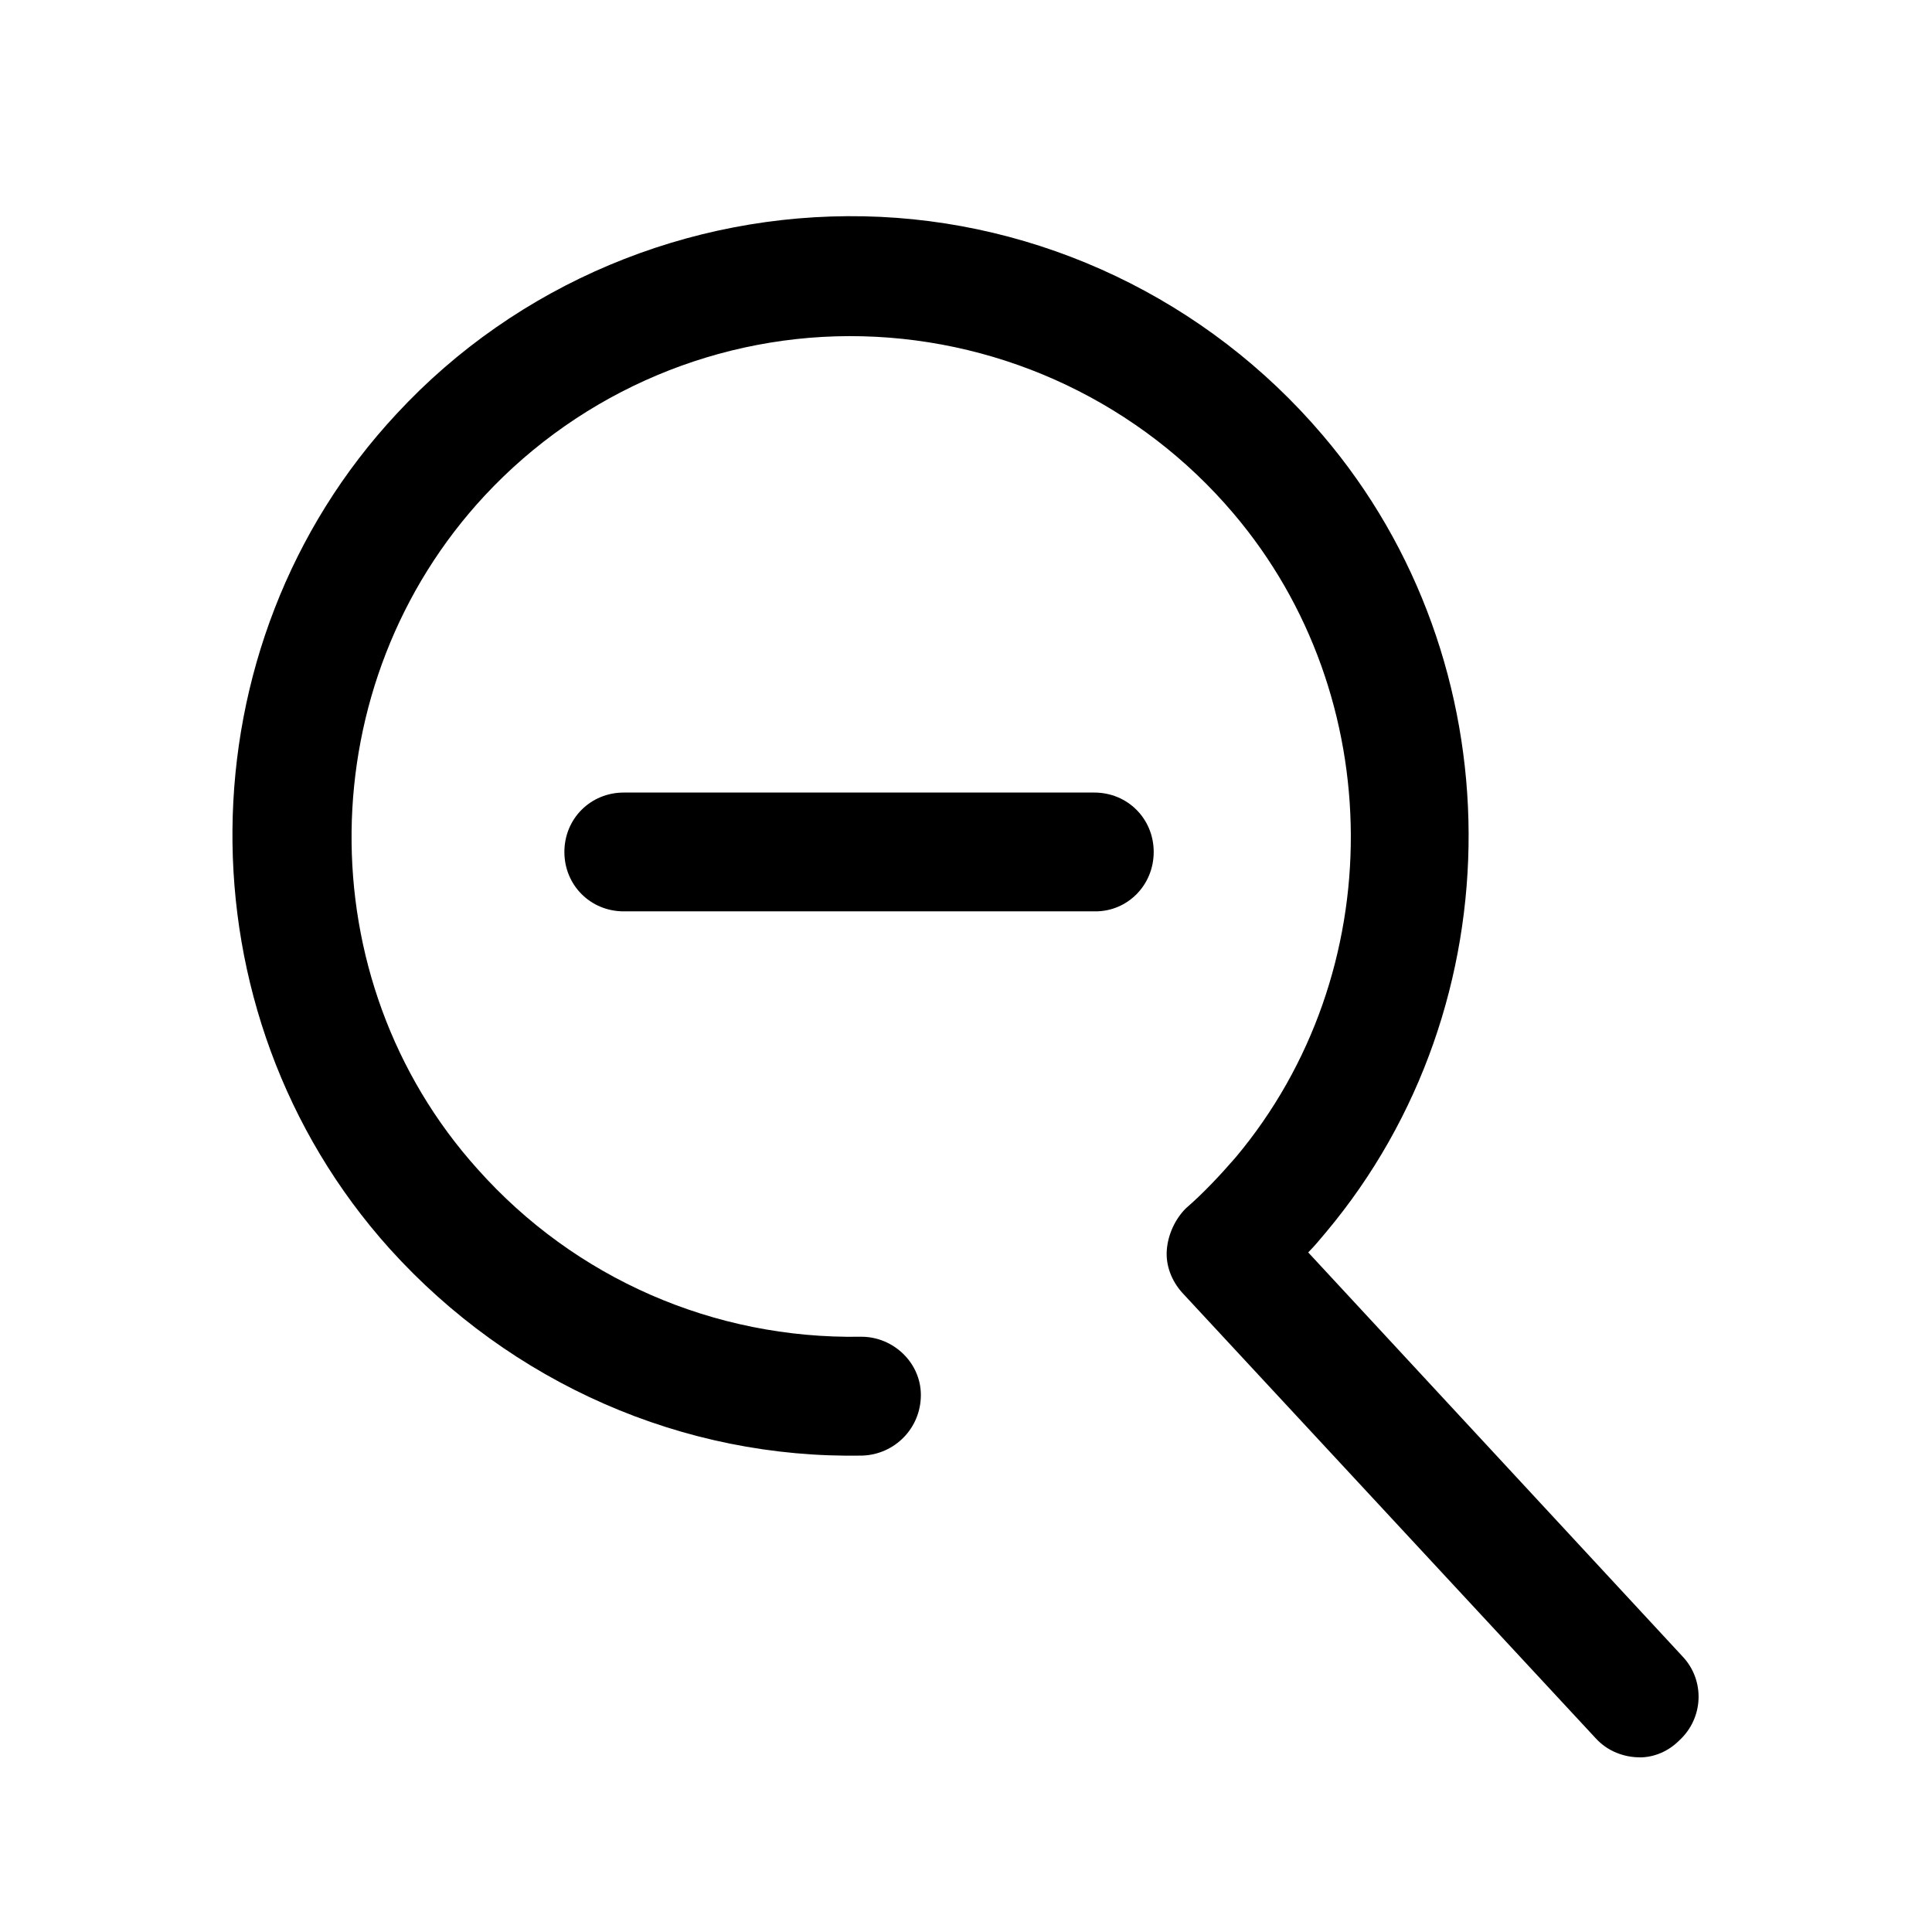
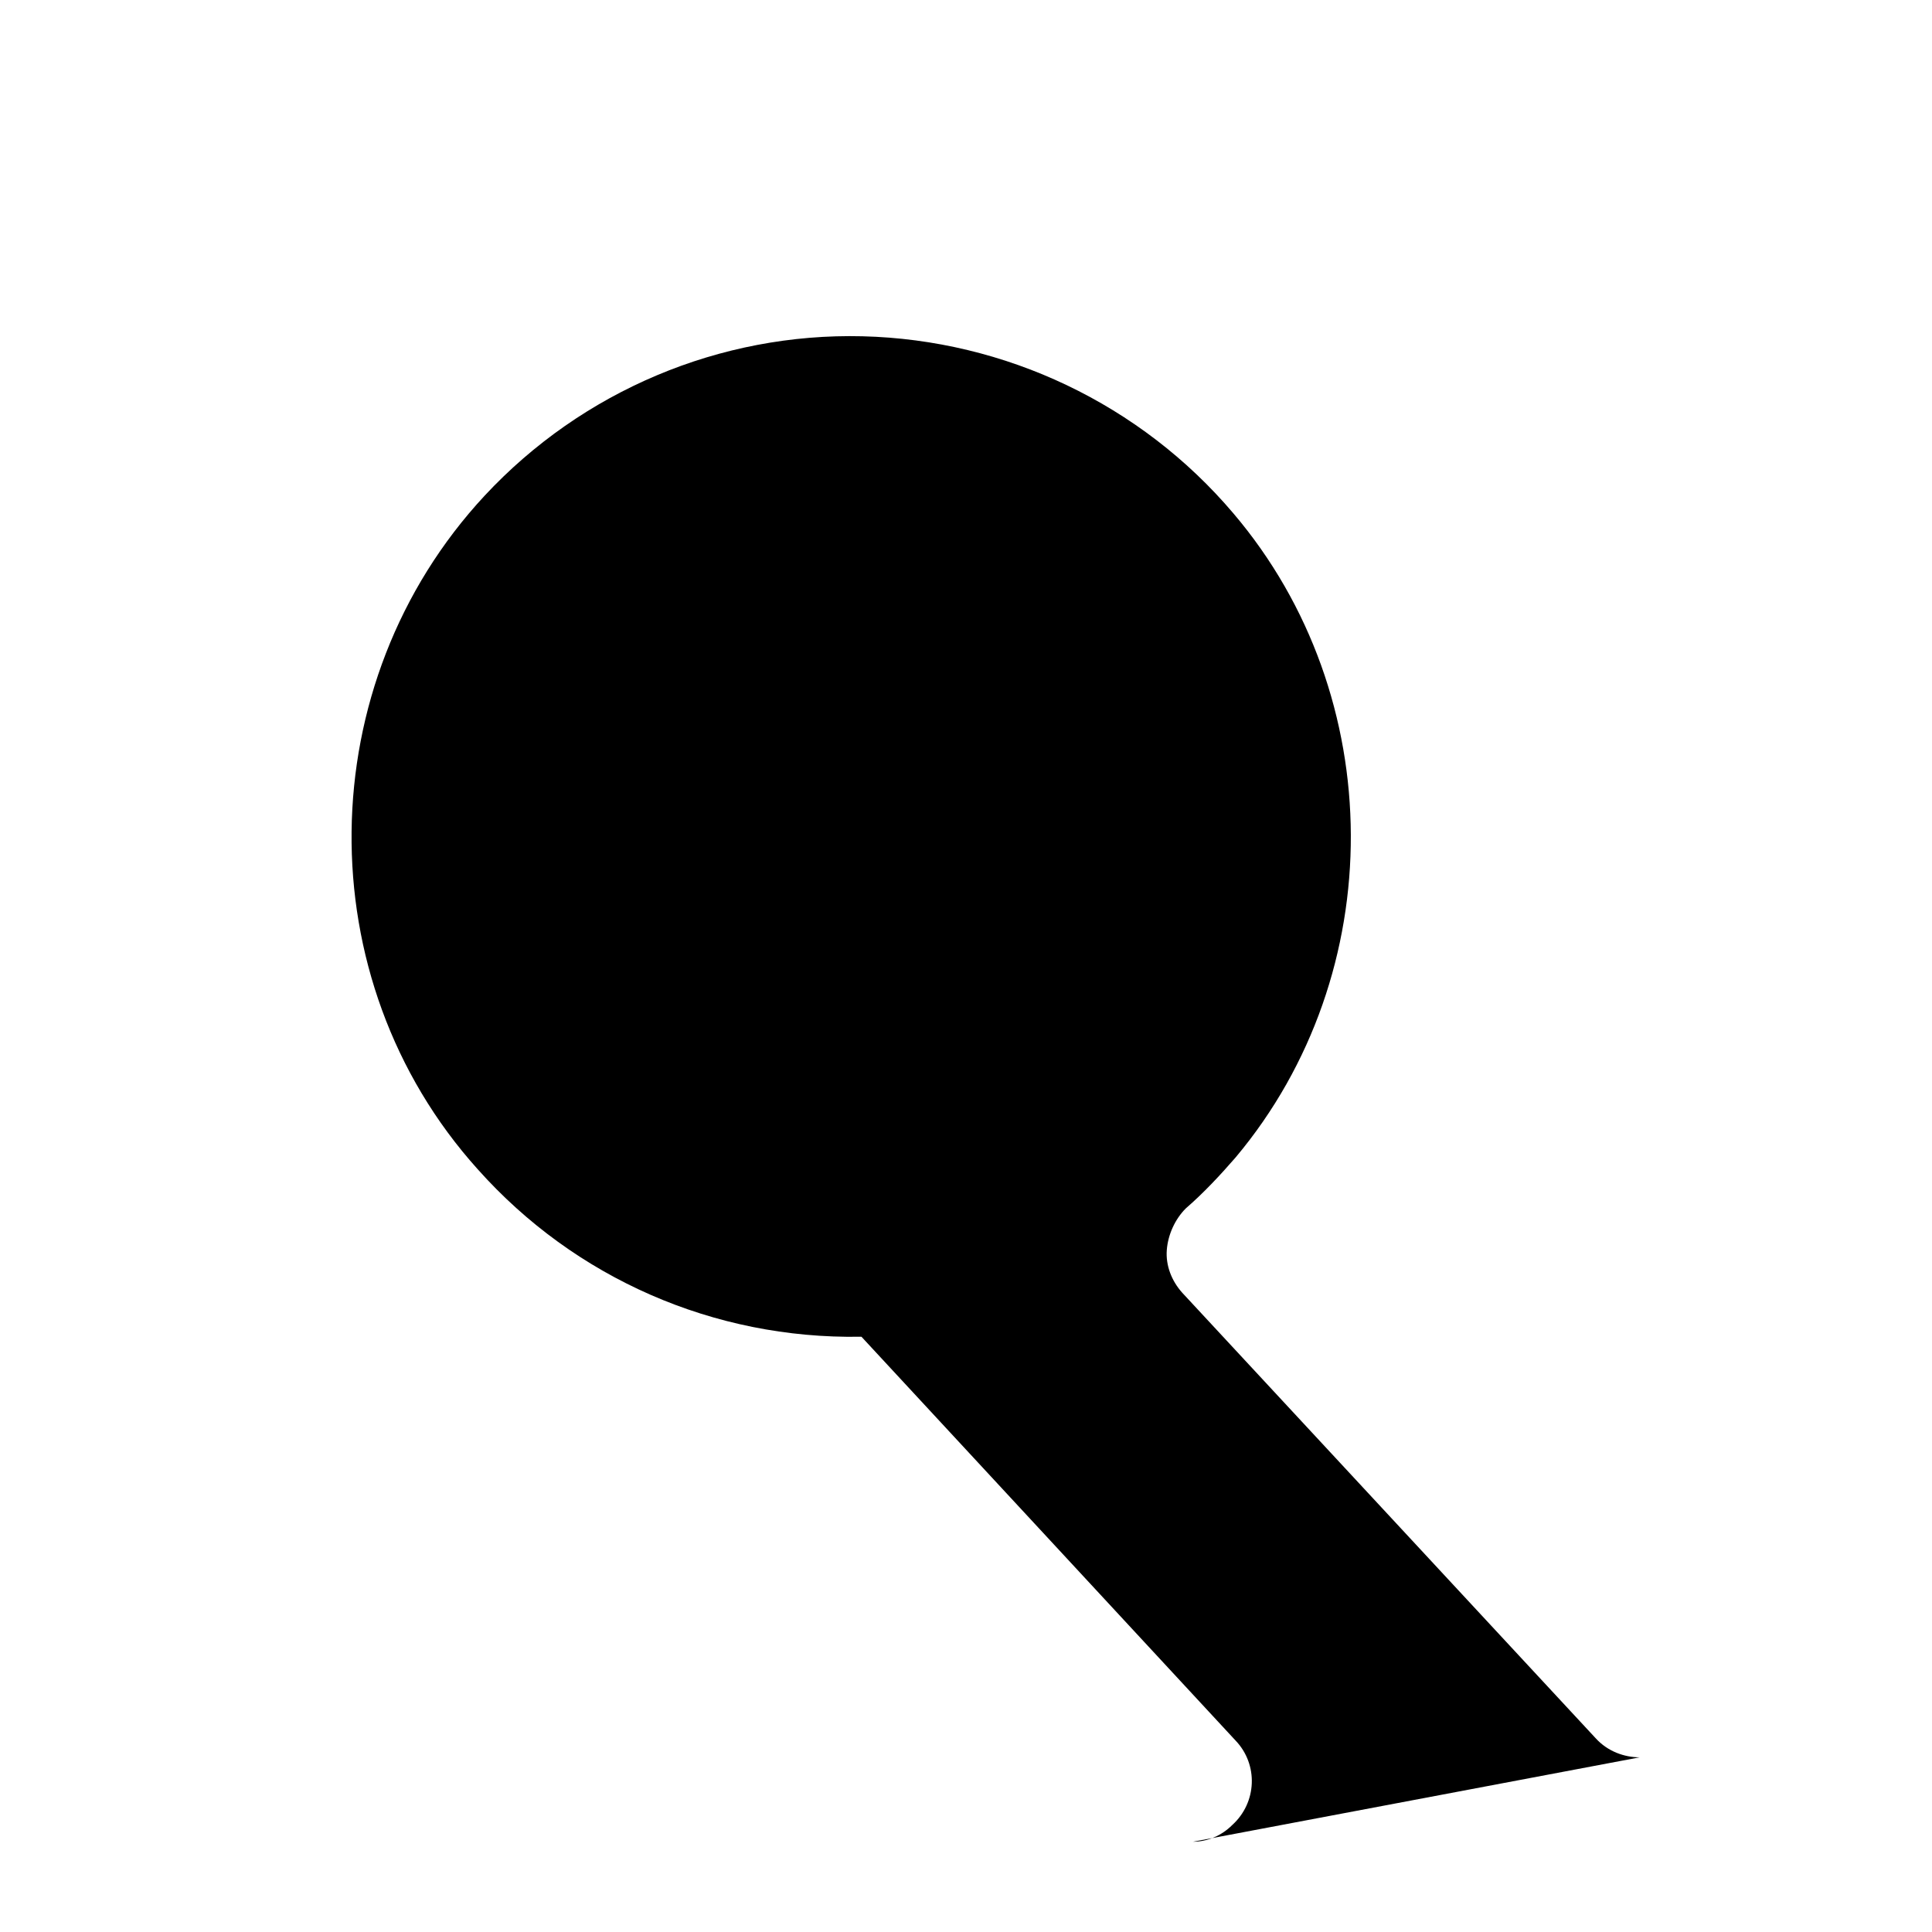
<svg xmlns="http://www.w3.org/2000/svg" fill="#000000" width="800px" height="800px" version="1.1" viewBox="144 144 512 512">
  <g>
-     <path d="m578.54 609.71c-4.094 0-8.5-1.574-11.652-5.039l-109.58-118.08c-2.832-3.148-4.41-7.242-4.094-11.336 0.316-4.094 2.203-8.188 5.039-11.02 4.723-4.094 9.133-8.816 13.227-13.539 40.934-48.805 40.621-122.17-0.629-170.66-24.562-28.969-60.457-45.973-98.242-46.918-37.785-0.945-74.312 14.484-100.13 42.195-46.289 49.75-47.23 128.16-1.891 178.54 25.82 28.969 62.66 45.027 101.39 44.398h0.316c8.5 0 15.742 6.926 15.742 15.43 0 8.816-6.926 15.742-15.43 16.059-47.547 0.945-93.203-19.207-125.32-54.789-56.363-62.66-55.418-159.96 1.891-221.36 31.805-34.32 77.145-53.215 123.75-52.27 46.602 0.945 91 22.043 121.54 57.938 51.324 60.141 51.641 150.83 0.945 211.29-1.574 1.891-3.148 3.777-4.723 5.352l99.188 107.06c5.984 6.297 5.668 16.375-0.945 22.355-2.832 2.832-6.613 4.41-10.391 4.41z" />
-     <path d="m434.32 385.52h-125.01c-8.816 0-15.742-6.926-15.742-15.742 0-8.816 6.926-15.742 15.742-15.742h124.69c8.816 0 15.742 6.926 15.742 15.742 0 8.816-6.926 15.742-15.43 15.742z" />
+     <path d="m578.54 609.71c-4.094 0-8.5-1.574-11.652-5.039l-109.58-118.08c-2.832-3.148-4.41-7.242-4.094-11.336 0.316-4.094 2.203-8.188 5.039-11.02 4.723-4.094 9.133-8.816 13.227-13.539 40.934-48.805 40.621-122.17-0.629-170.66-24.562-28.969-60.457-45.973-98.242-46.918-37.785-0.945-74.312 14.484-100.13 42.195-46.289 49.75-47.23 128.16-1.891 178.54 25.82 28.969 62.66 45.027 101.39 44.398h0.316l99.188 107.06c5.984 6.297 5.668 16.375-0.945 22.355-2.832 2.832-6.613 4.41-10.391 4.41z" />
  </g>
</svg>